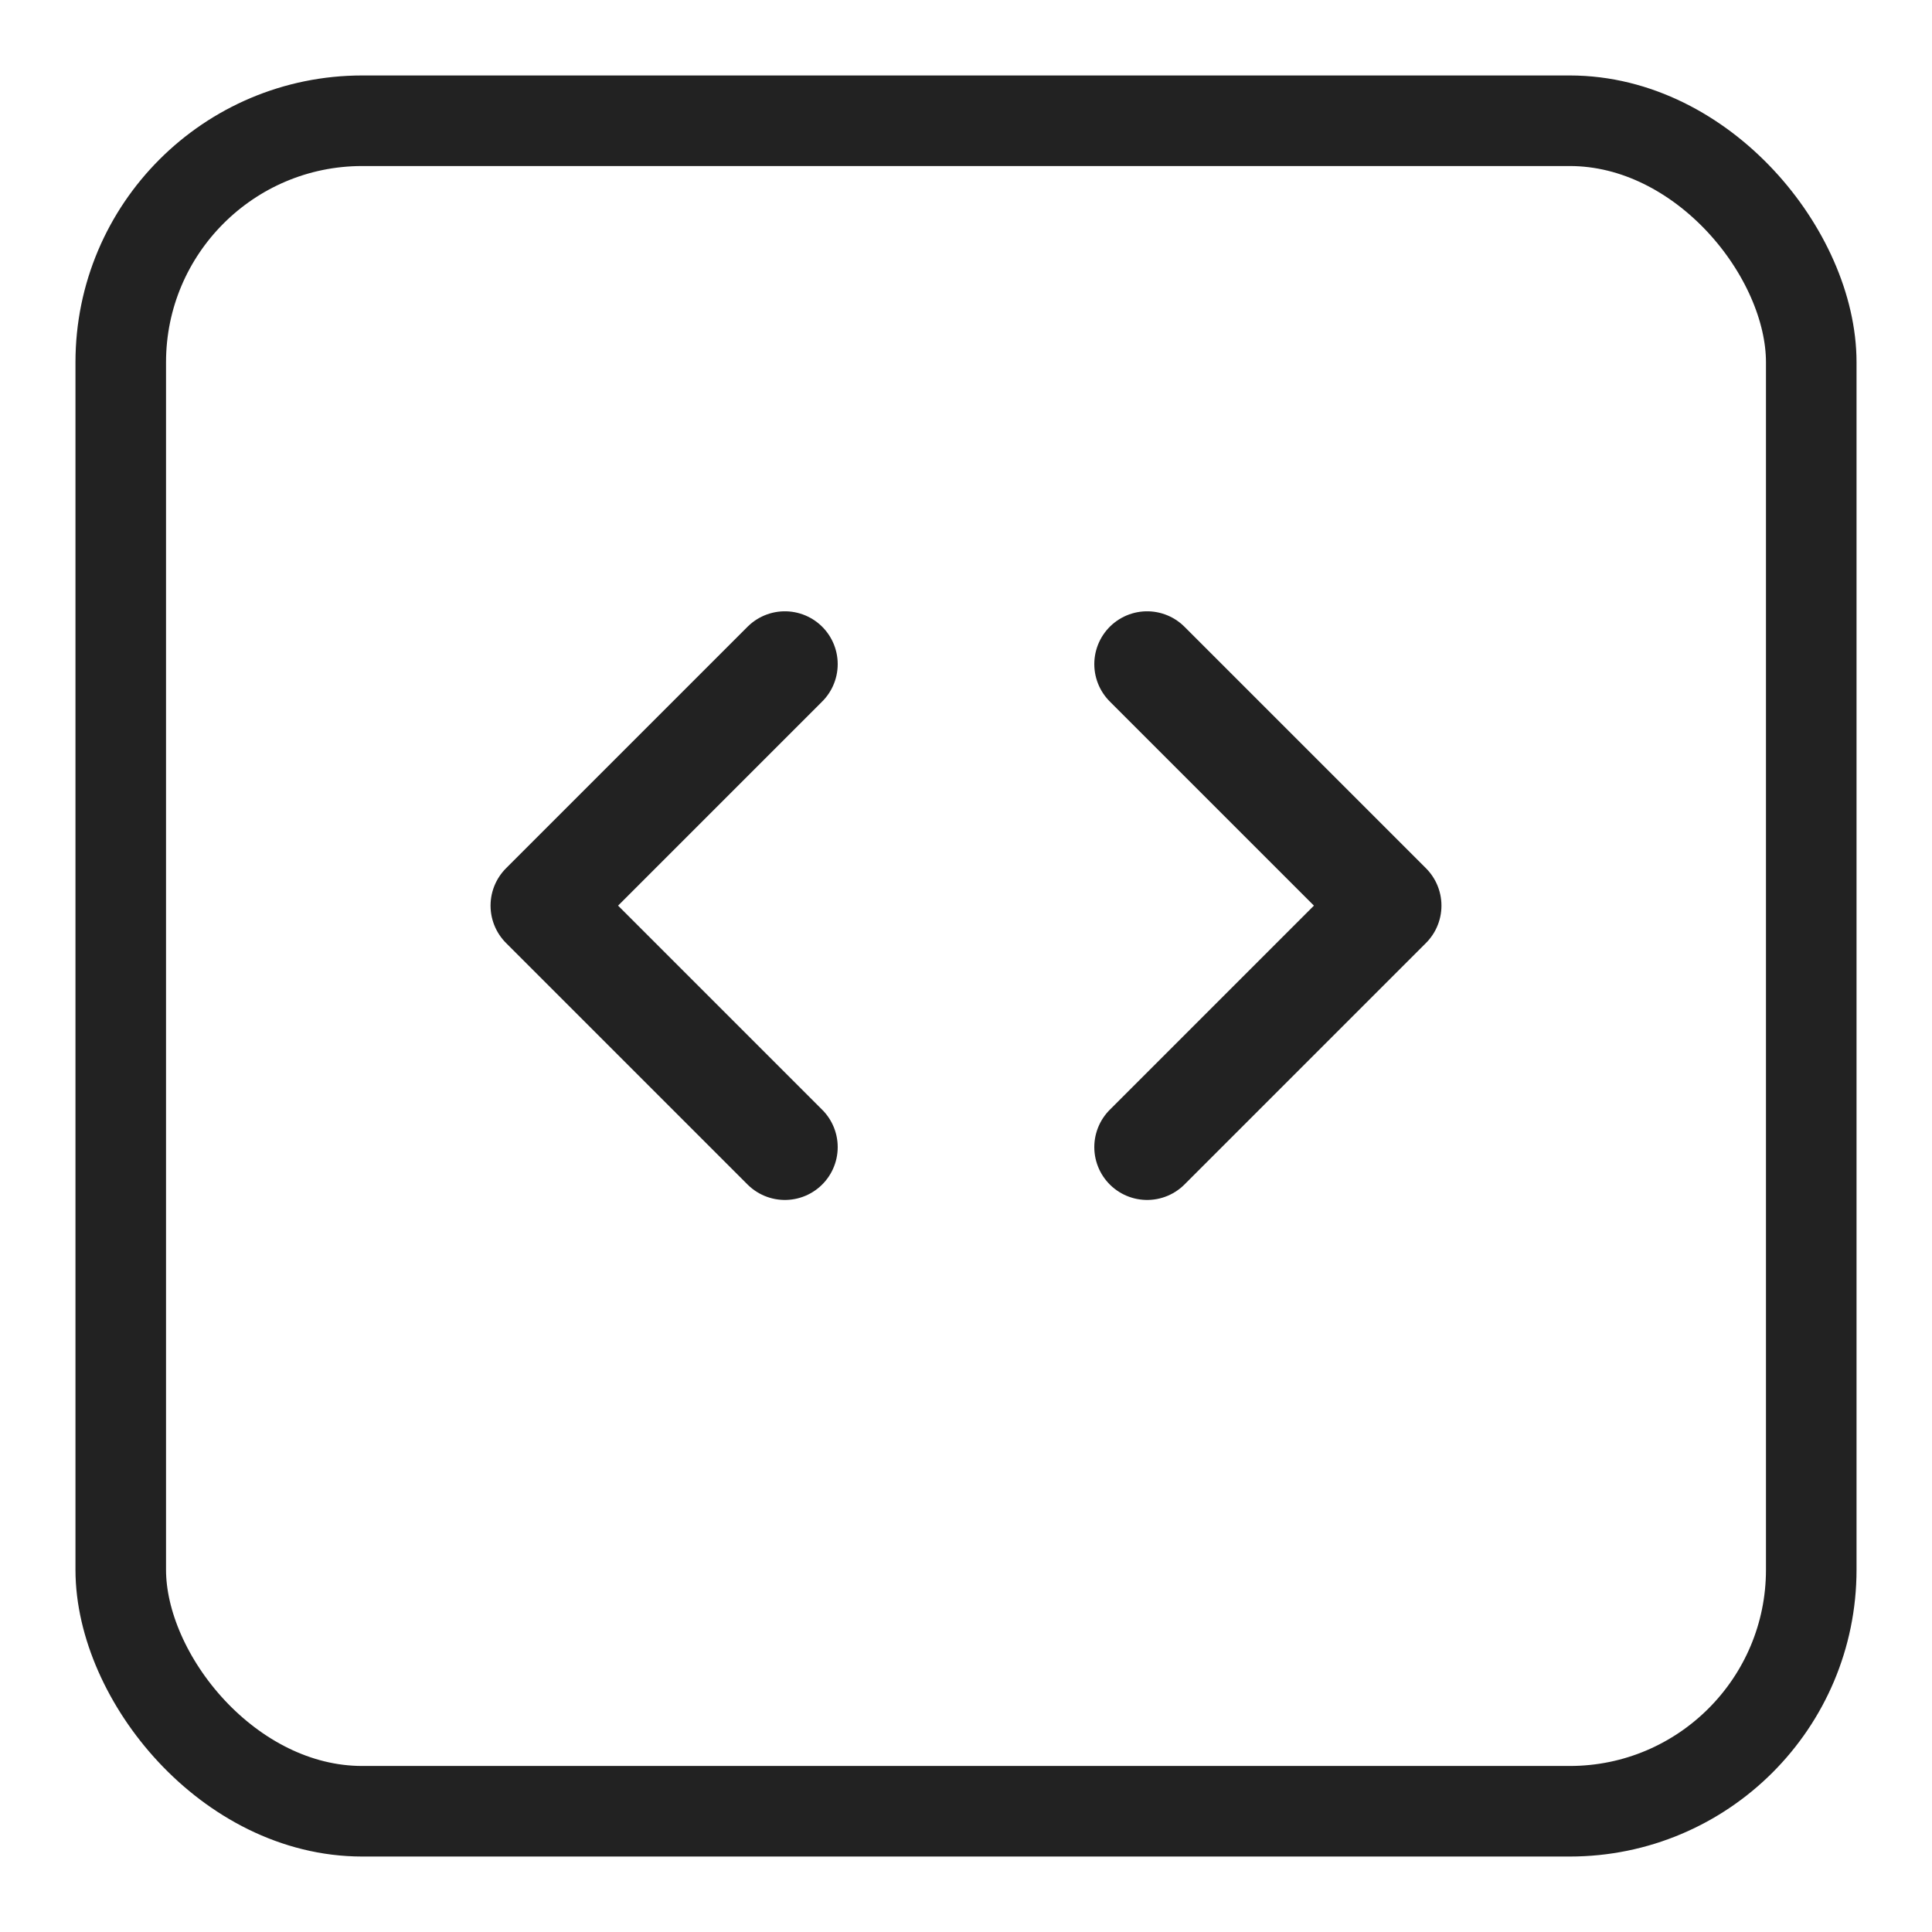
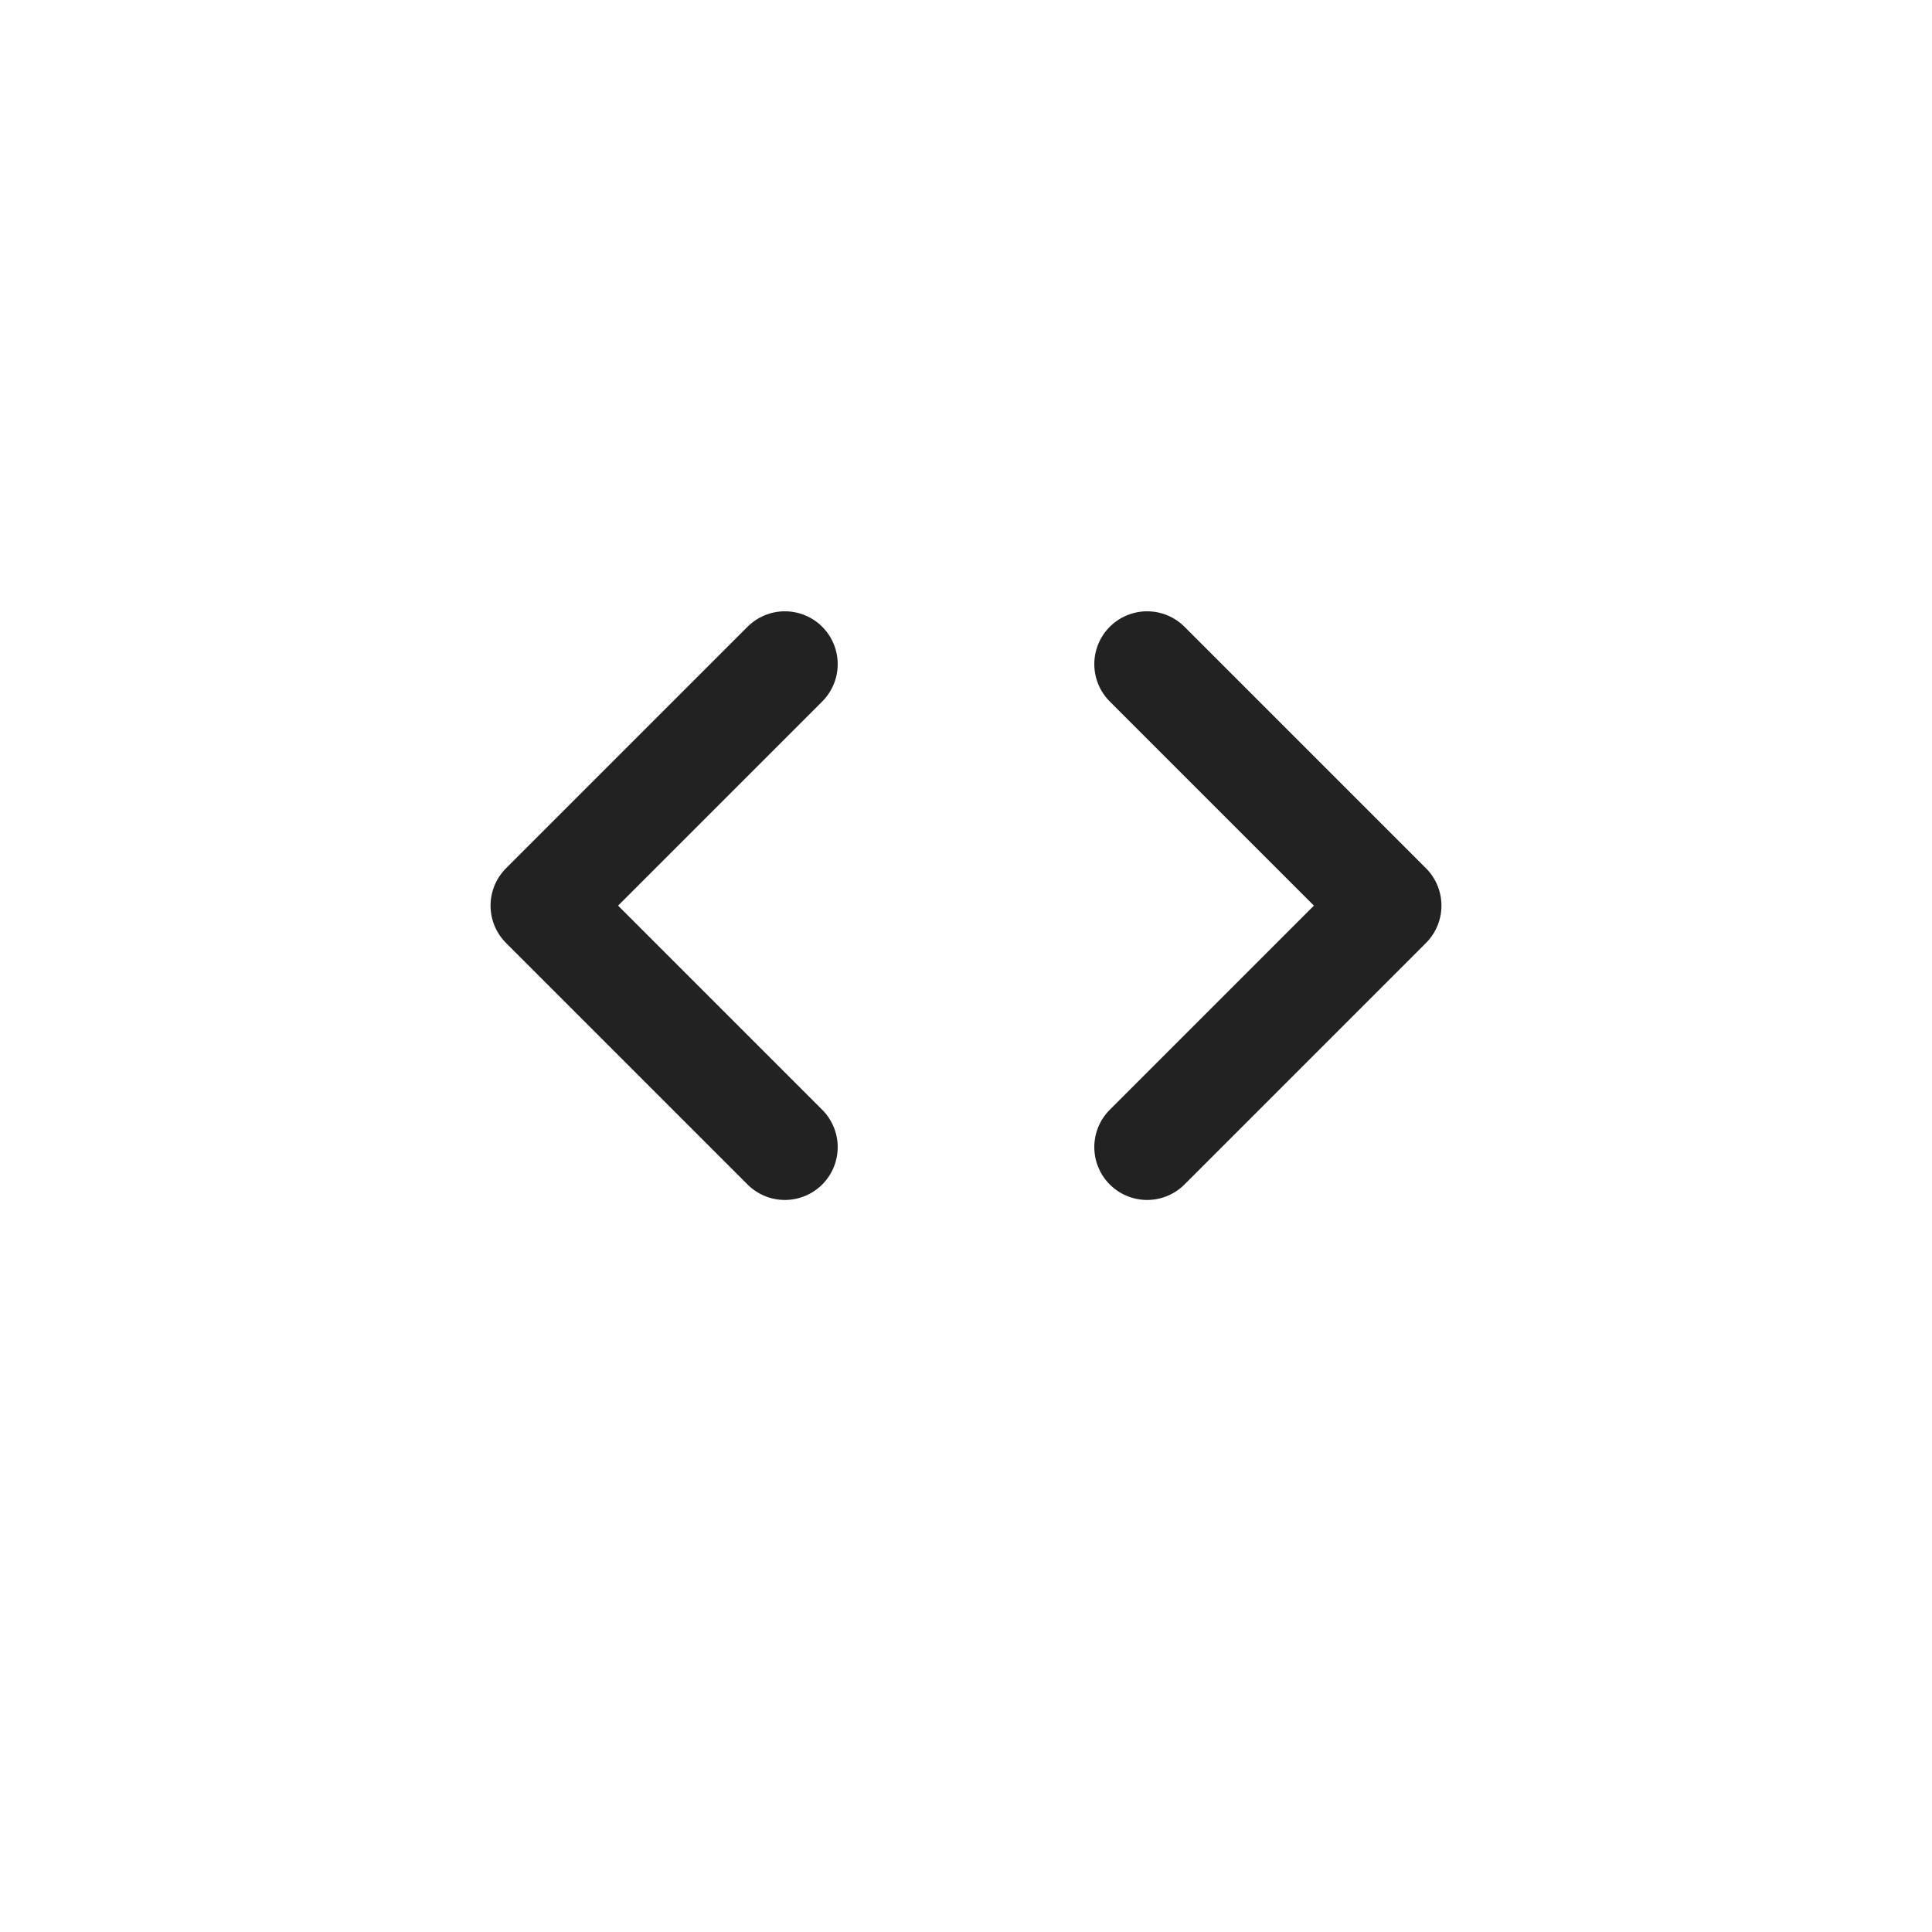
<svg xmlns="http://www.w3.org/2000/svg" width="64" height="64" viewBox="0 0 64 64" fill="none">
-   <rect x="4" y="4" width="56" height="56" rx="8" ry="8" stroke="#222" stroke-width="3" fill="none" />
  <path d="M26 22 L18 30 L26 38" stroke="#222" stroke-width="3.5" stroke-linecap="round" stroke-linejoin="round" />
  <path d="M38 22 L46 30 L38 38" stroke="#222" stroke-width="3.5" stroke-linecap="round" stroke-linejoin="round" />
</svg>